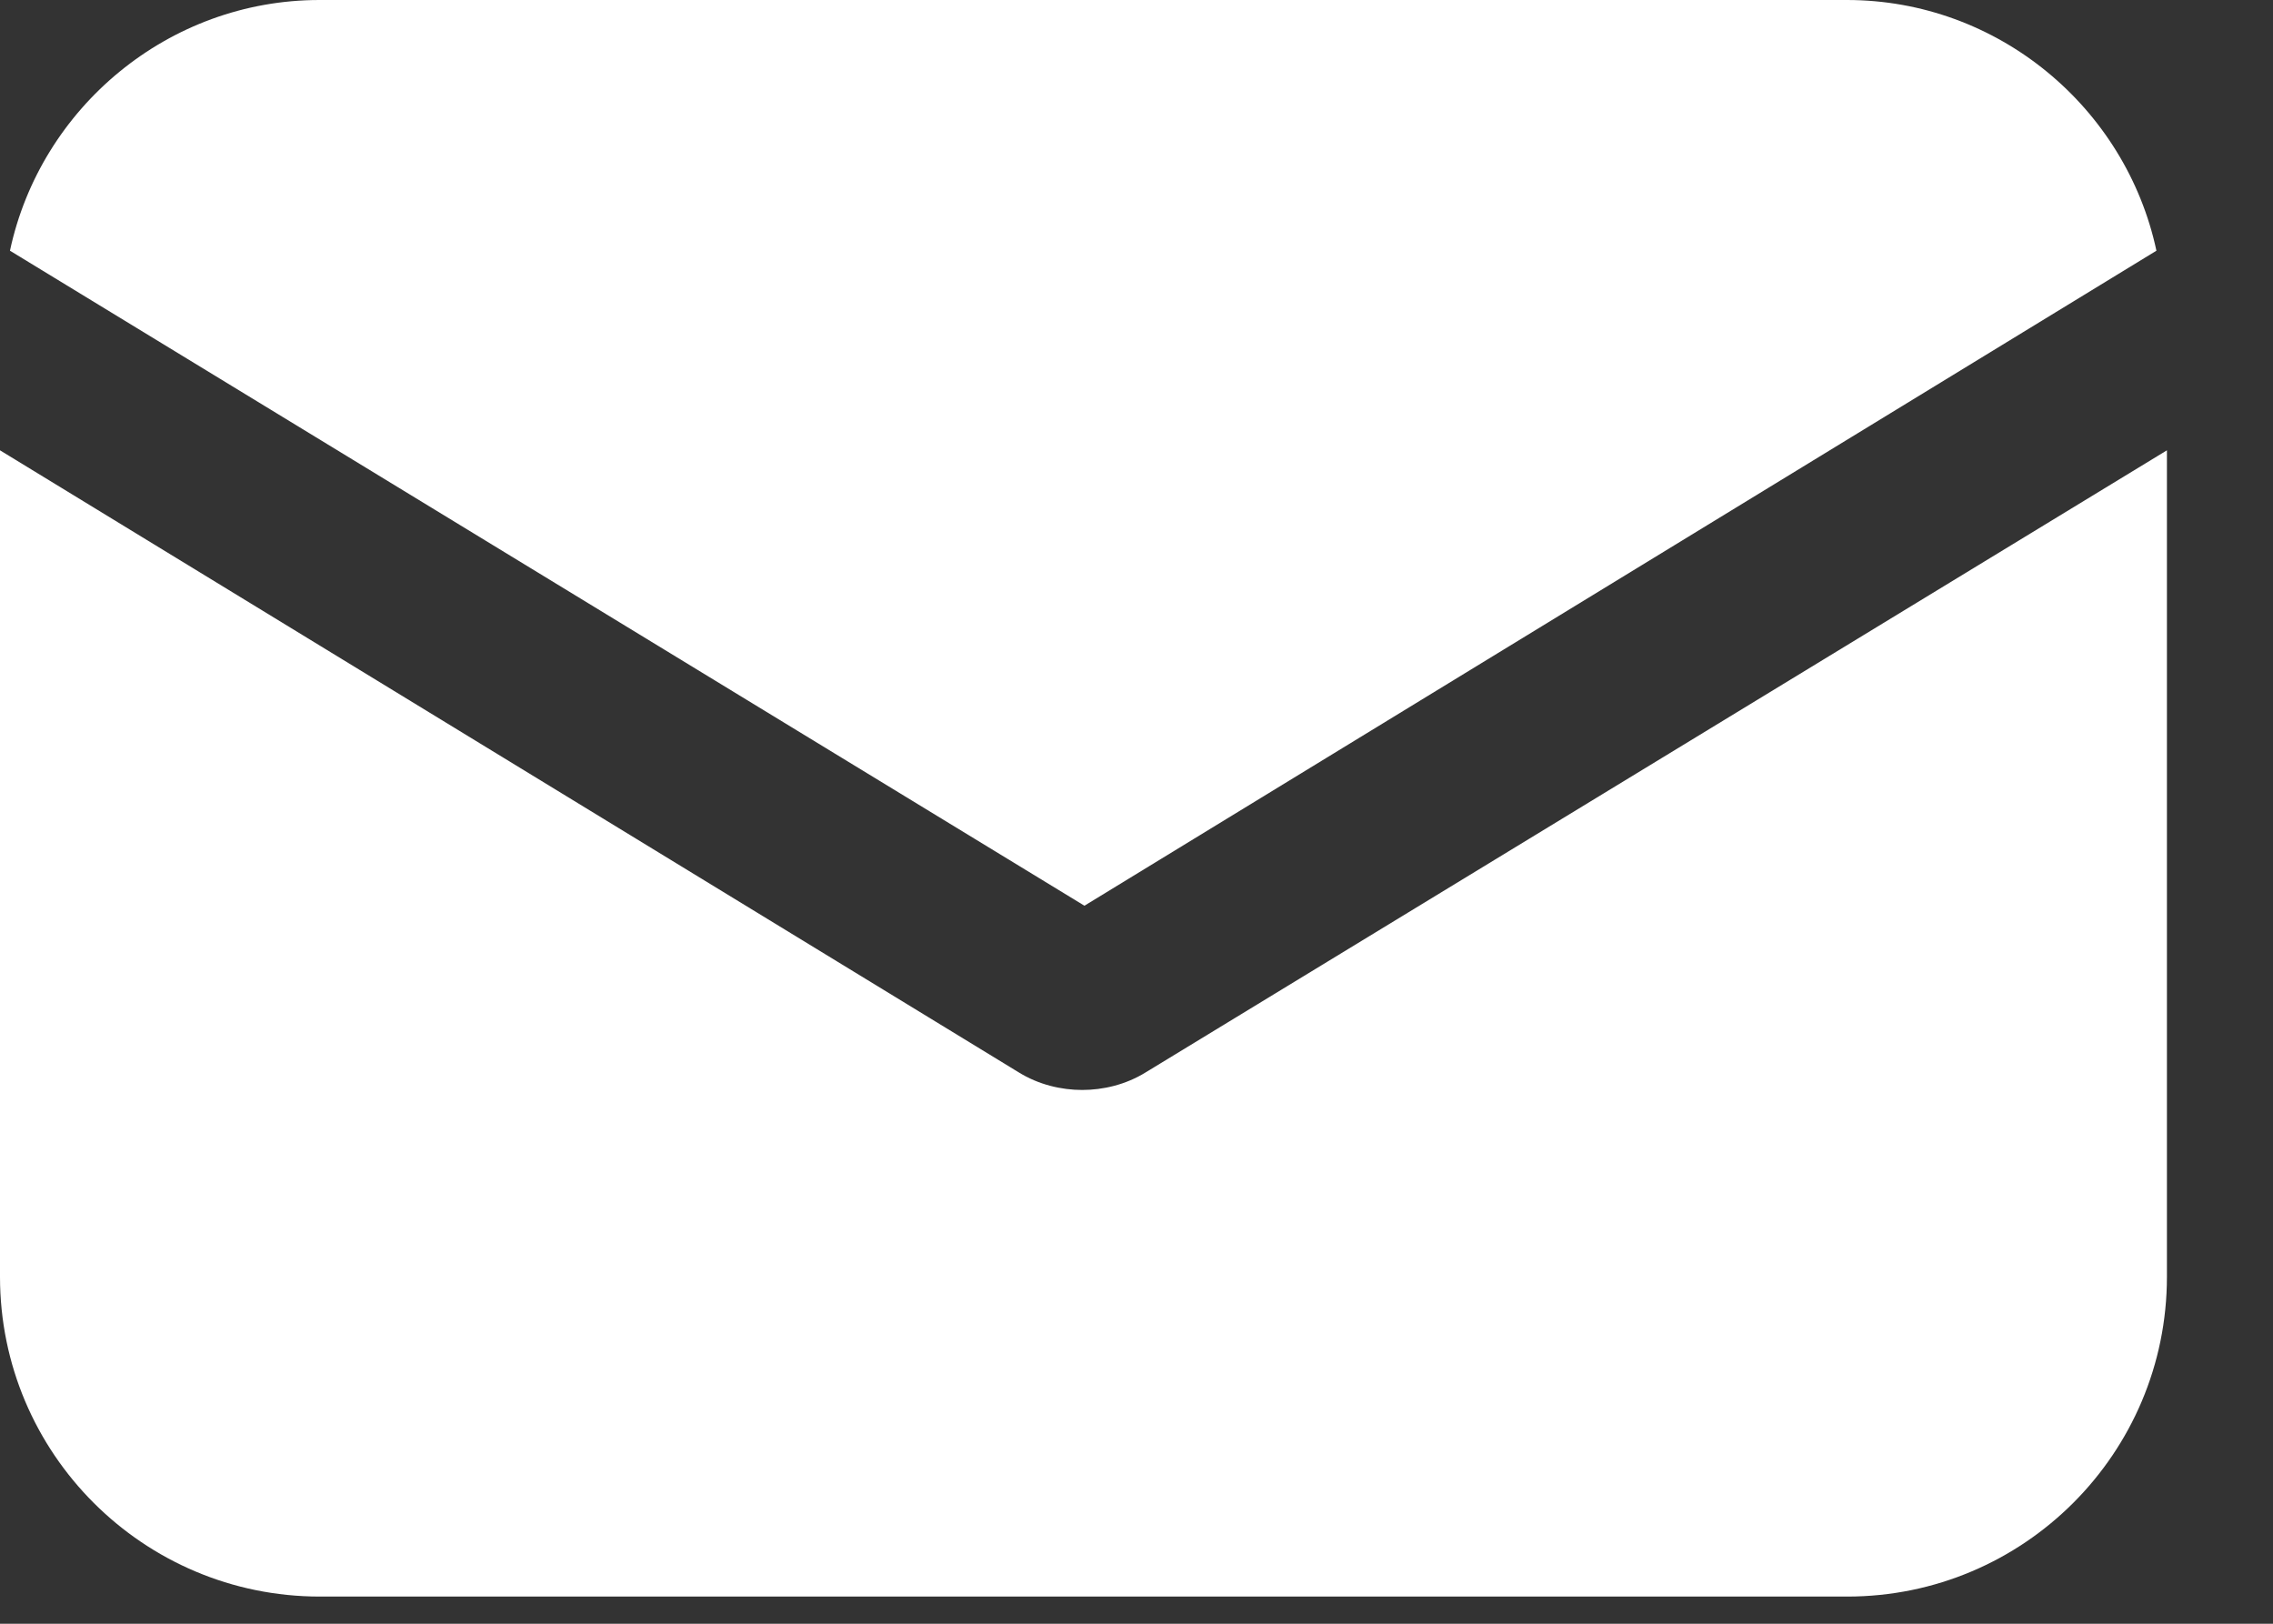
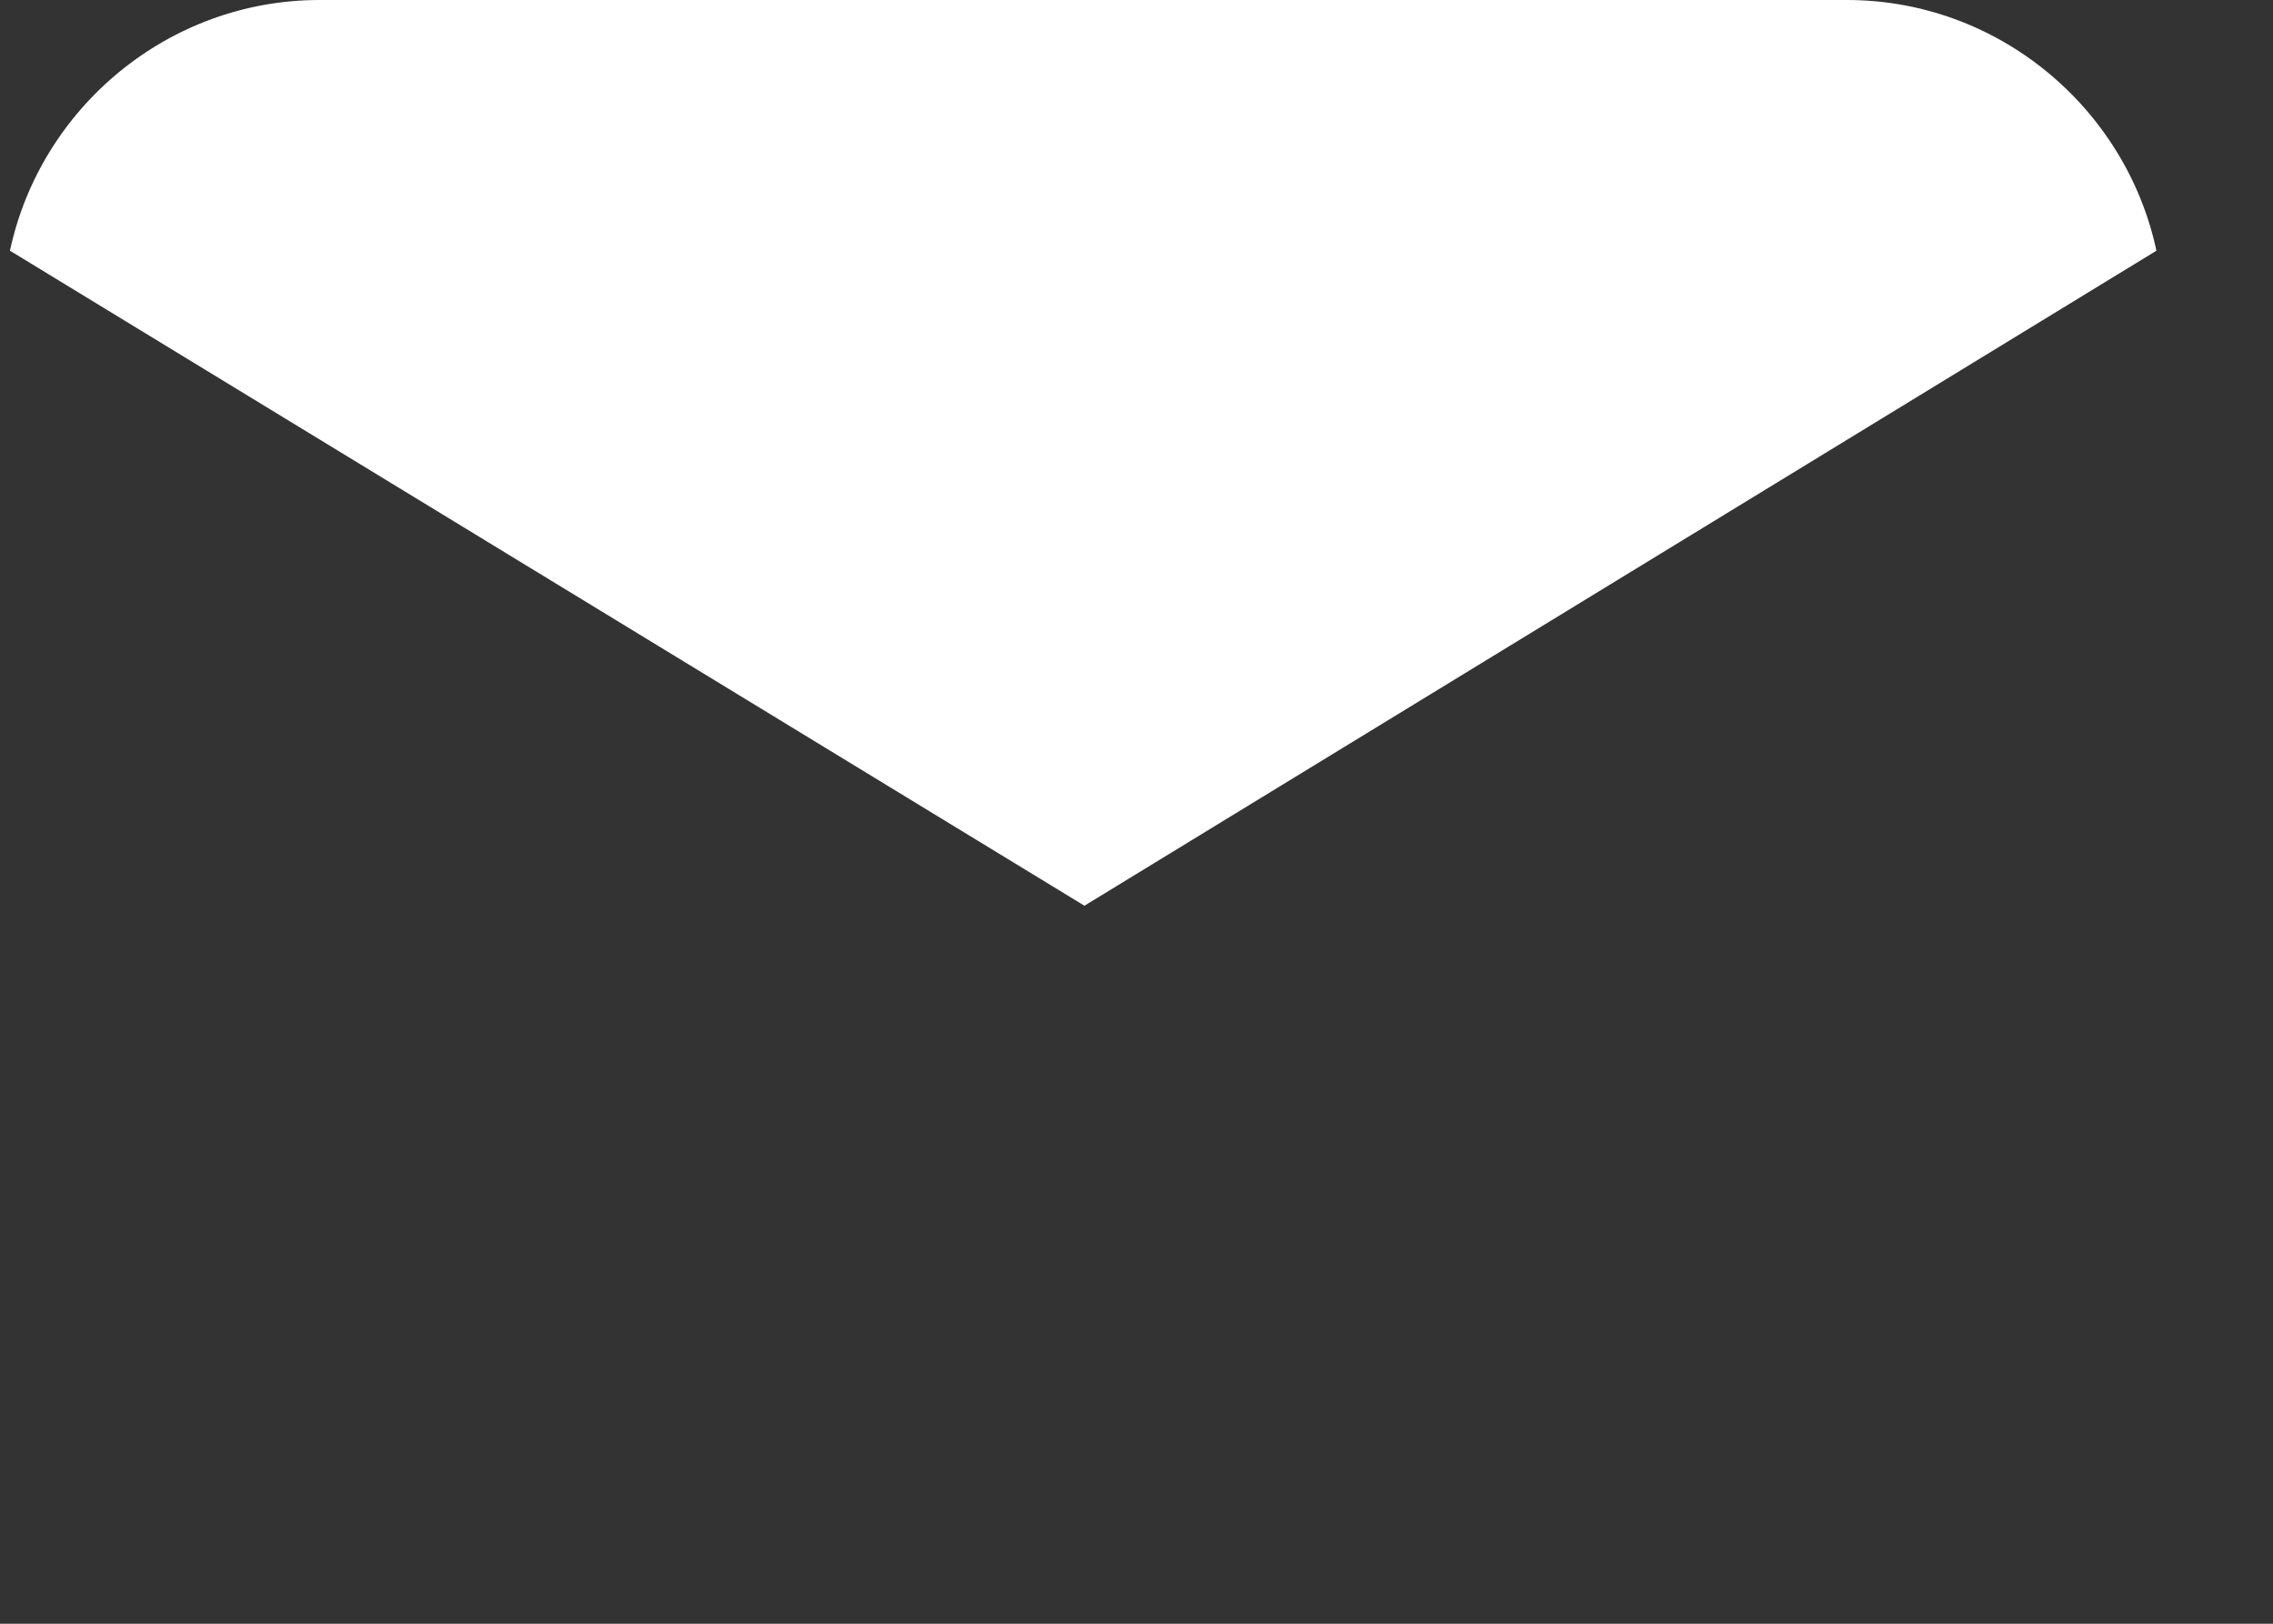
<svg xmlns="http://www.w3.org/2000/svg" width="21" height="15" viewBox="0 0 21 15" fill="none">
  <rect x="0" y="0" width="21" height="15" fill="#333333" stroke="none" />
-   <path d="M10.589 9.904C10.4 10.022 10.188 10.069 9.998 10.069C9.809 10.069 9.597 10.022 9.408 9.904L0 4.16V11.795C0 13.426 1.324 14.749 2.955 14.749H17.066C18.697 14.749 20.02 13.426 20.02 11.795V4.16L10.589 9.904Z" fill="white" />
  <path d="M17.063 0H2.952C1.557 0 0.375 0.993 0.092 2.316L10.019 8.367L19.923 2.316C19.64 0.993 18.458 0 17.063 0Z" fill="white" />
</svg>